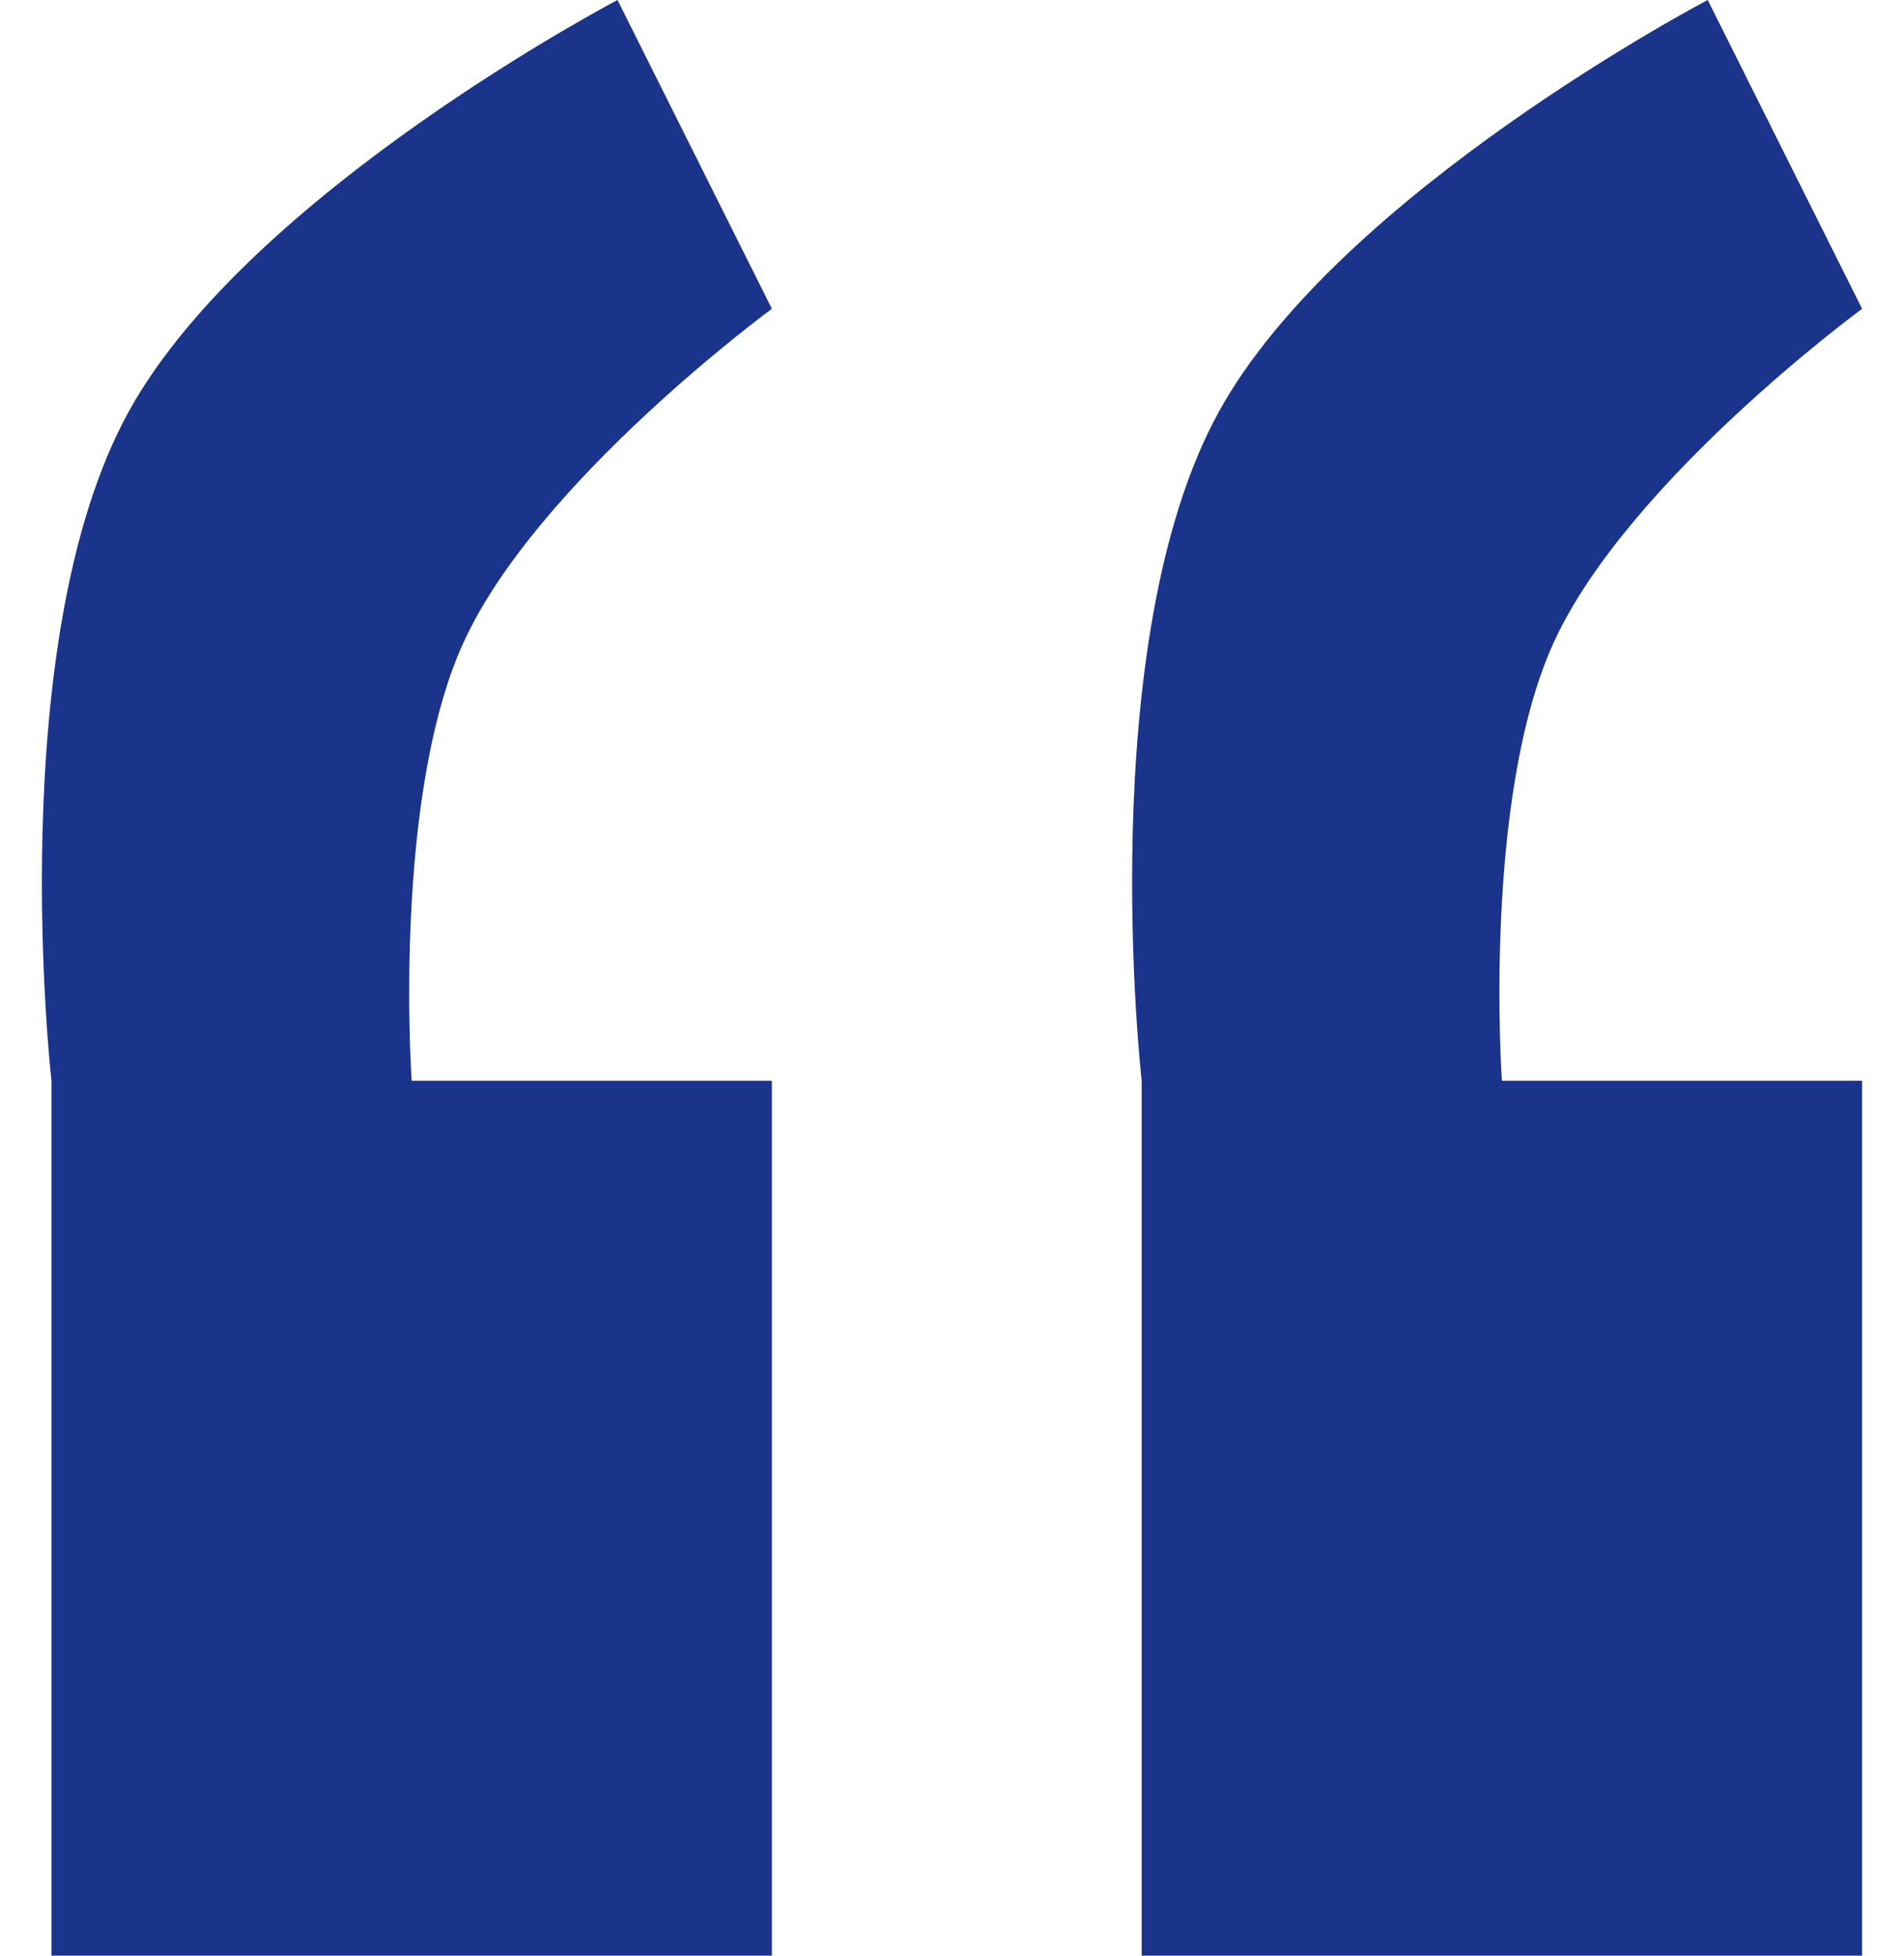
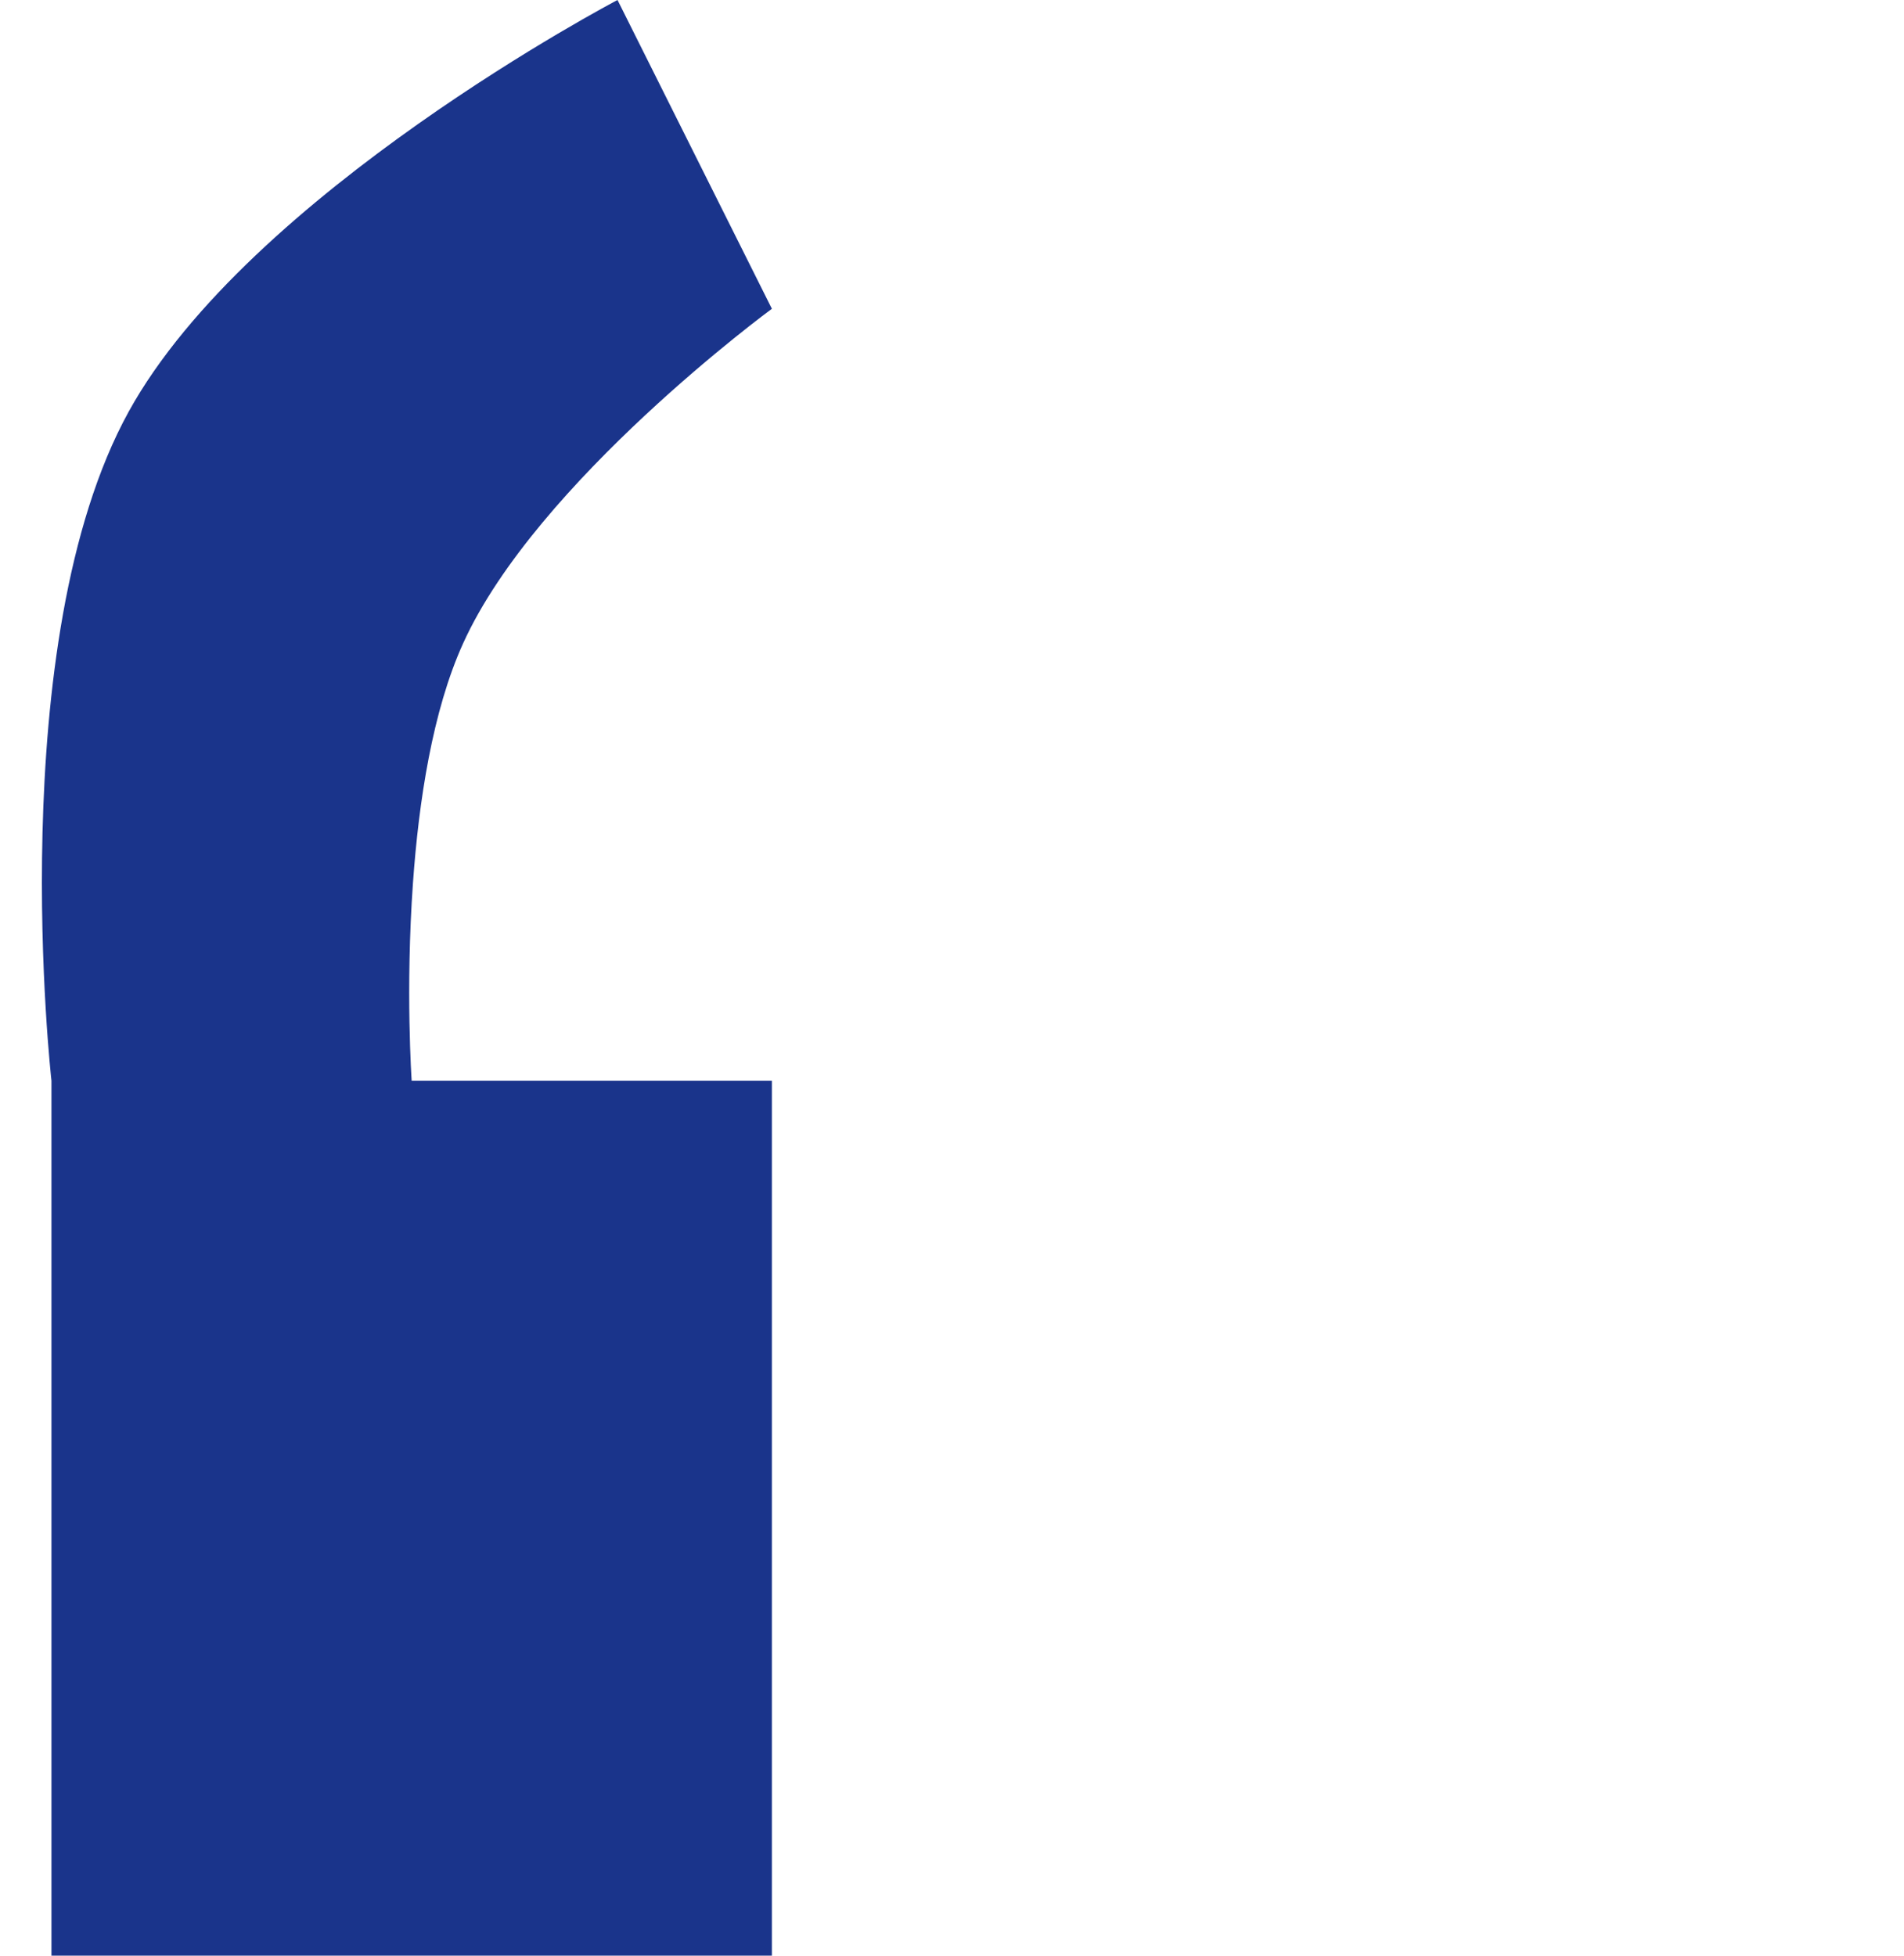
<svg xmlns="http://www.w3.org/2000/svg" width="37" height="38" viewBox="0 0 37 38" fill="none">
  <path fill-rule="evenodd" clip-rule="evenodd" d="M15 6L12 0C12 0 4.84 3.752 2.5 8C0.036 12.477 1 21 1 21V38H15V21H8C8 21 7.877 19.236 8.025 17.156C8.137 15.576 8.404 13.812 9 12.5C10.427 9.354 15 6 15 6Z" fill="#1A348B" />
-   <path fill-rule="evenodd" clip-rule="evenodd" d="M36.186 6L33.186 0C33.186 0 26.025 3.751 23.686 8C21.221 12.477 22.186 21 22.186 21H22.186V38H36.185V21H29.186C29.186 21 28.805 15.544 30.186 12.5C31.613 9.354 36.186 6 36.186 6Z" fill="#1A348B" />
</svg>